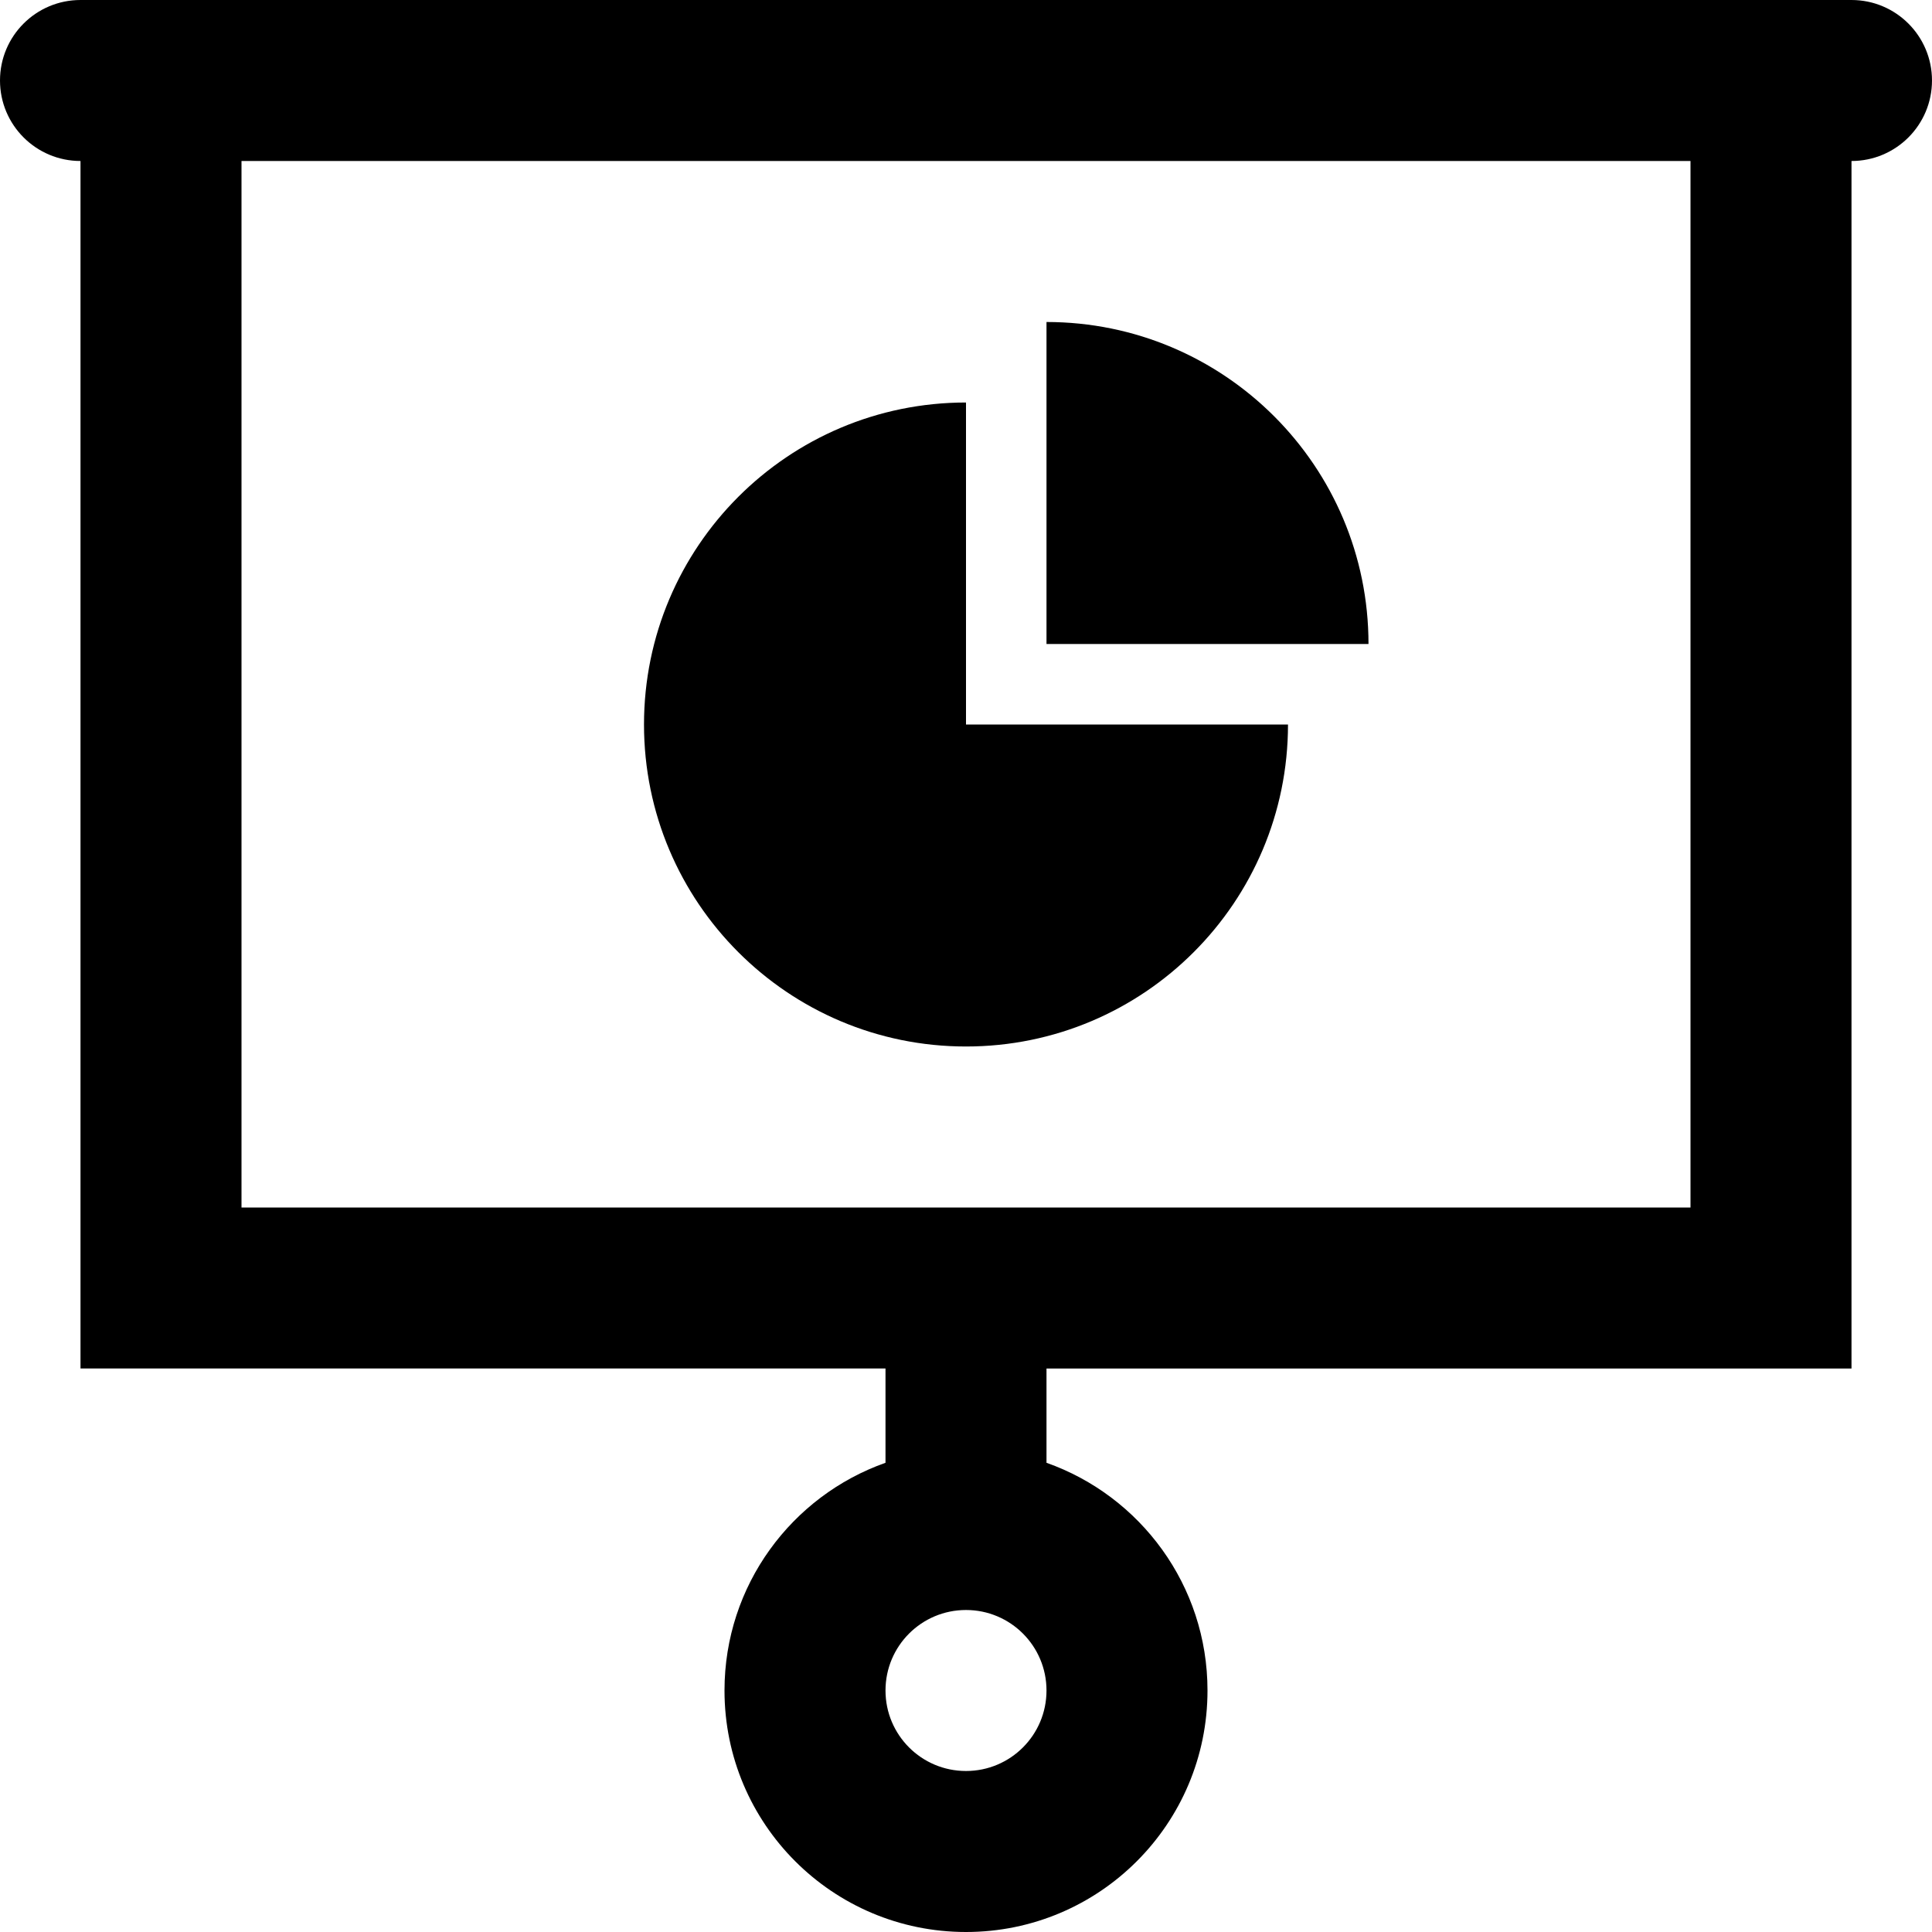
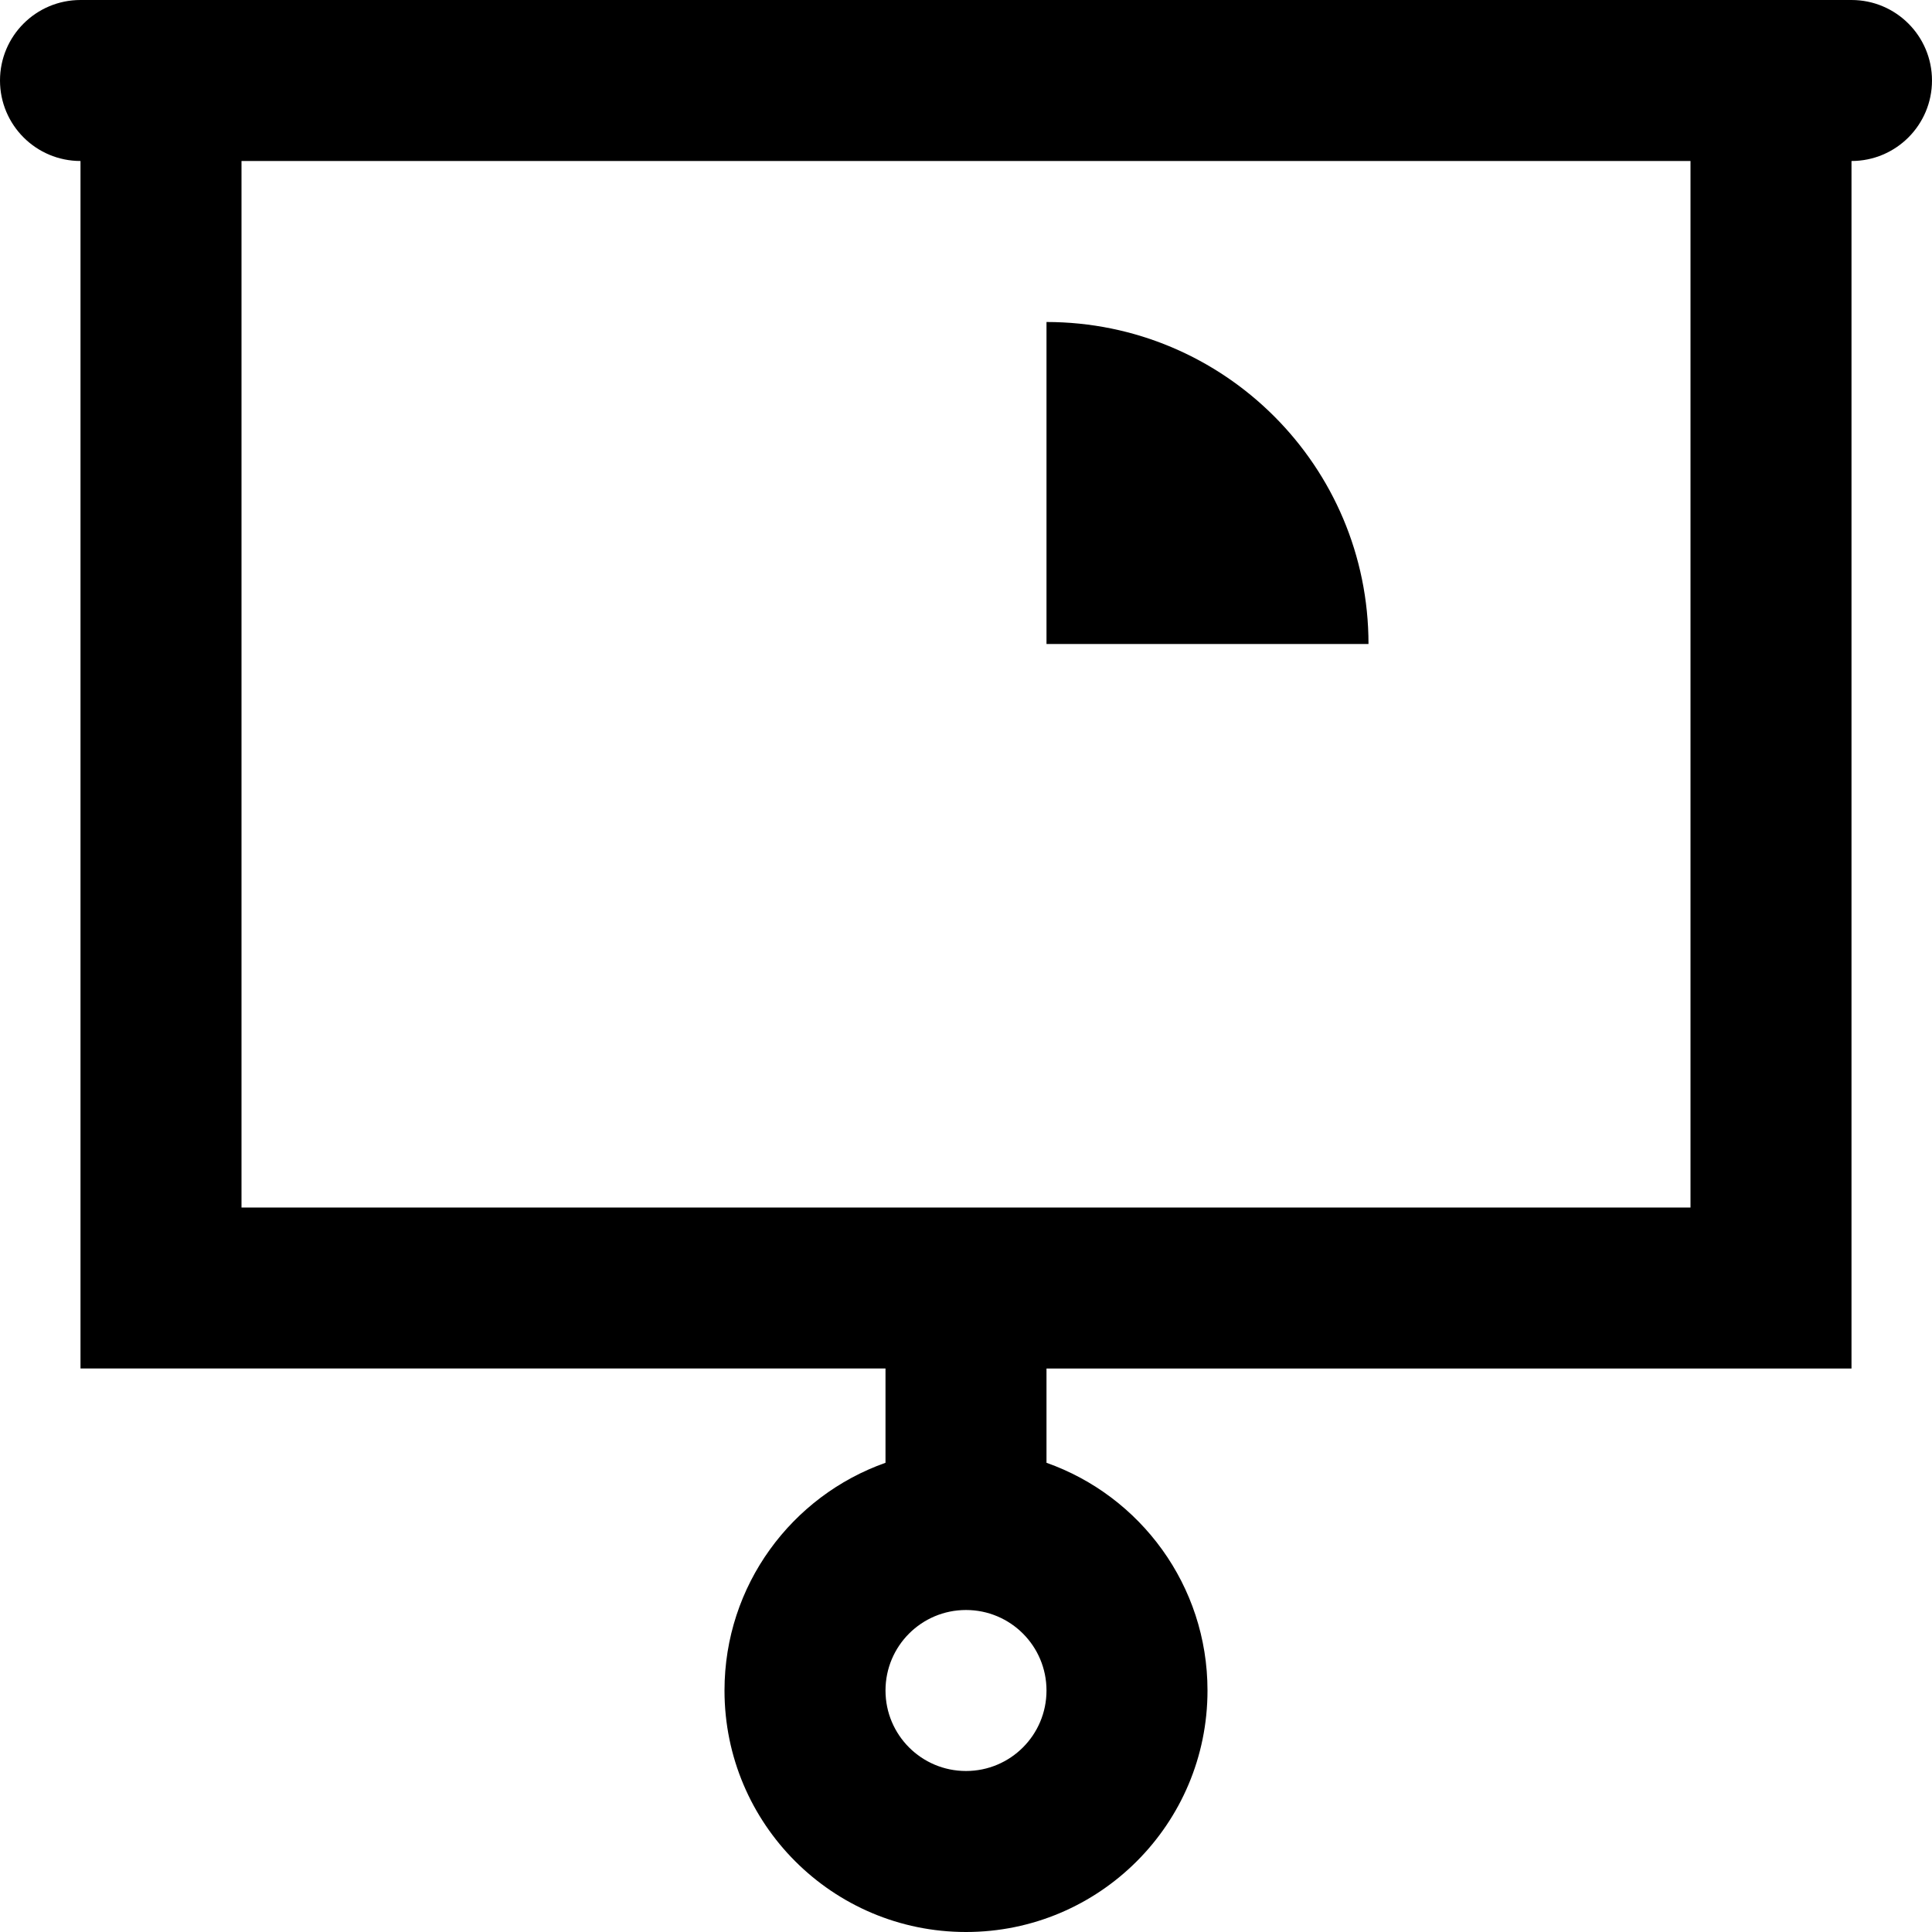
<svg xmlns="http://www.w3.org/2000/svg" version="1.1" id="Layer_1" x="0px" y="0px" viewBox="0 0 512 512" style="enable-background:new 0 0 512 512;" xml:space="preserve">
  <g>
    <g>
      <g>
        <path d="M490.667,0H21.333C9.551,0,0,9.551,0,21.333c0,11.782,9.551,21.333,21.333,21.333v320h213.333v24.987     C209.808,396.438,192,420.128,192,448c0,35.355,28.645,64,64,64s64-28.645,64-64c0-27.872-17.808-51.562-42.667-60.346v-24.987     h213.333v-320c11.782,0,21.333-9.551,21.333-21.333C512,9.551,502.449,0,490.667,0z M256,469.333     c-11.791,0-21.333-9.542-21.333-21.333s9.542-21.333,21.333-21.333c11.791,0,21.333,9.542,21.333,21.333     S267.791,469.333,256,469.333z M448,320H64V42.667h384V320z" />
        <path d="M277.333,85.333v85.333h85.333C362.667,123.541,324.459,85.333,277.333,85.333z" />
-         <path d="M256,277.333c47.125,0,85.333-38.208,85.333-85.333H256v-85.333c-47.125,0-85.333,38.208-85.333,85.333     S208.875,277.333,256,277.333z" />
      </g>
    </g>
  </g>
  <g>
</g>
  <g>
</g>
  <g>
</g>
  <g>
</g>
  <g>
</g>
  <g>
</g>
  <g>
</g>
  <g>
</g>
  <g>
</g>
  <g>
</g>
  <g>
</g>
  <g>
</g>
  <g>
</g>
  <g>
</g>
  <g>
</g>
</svg>